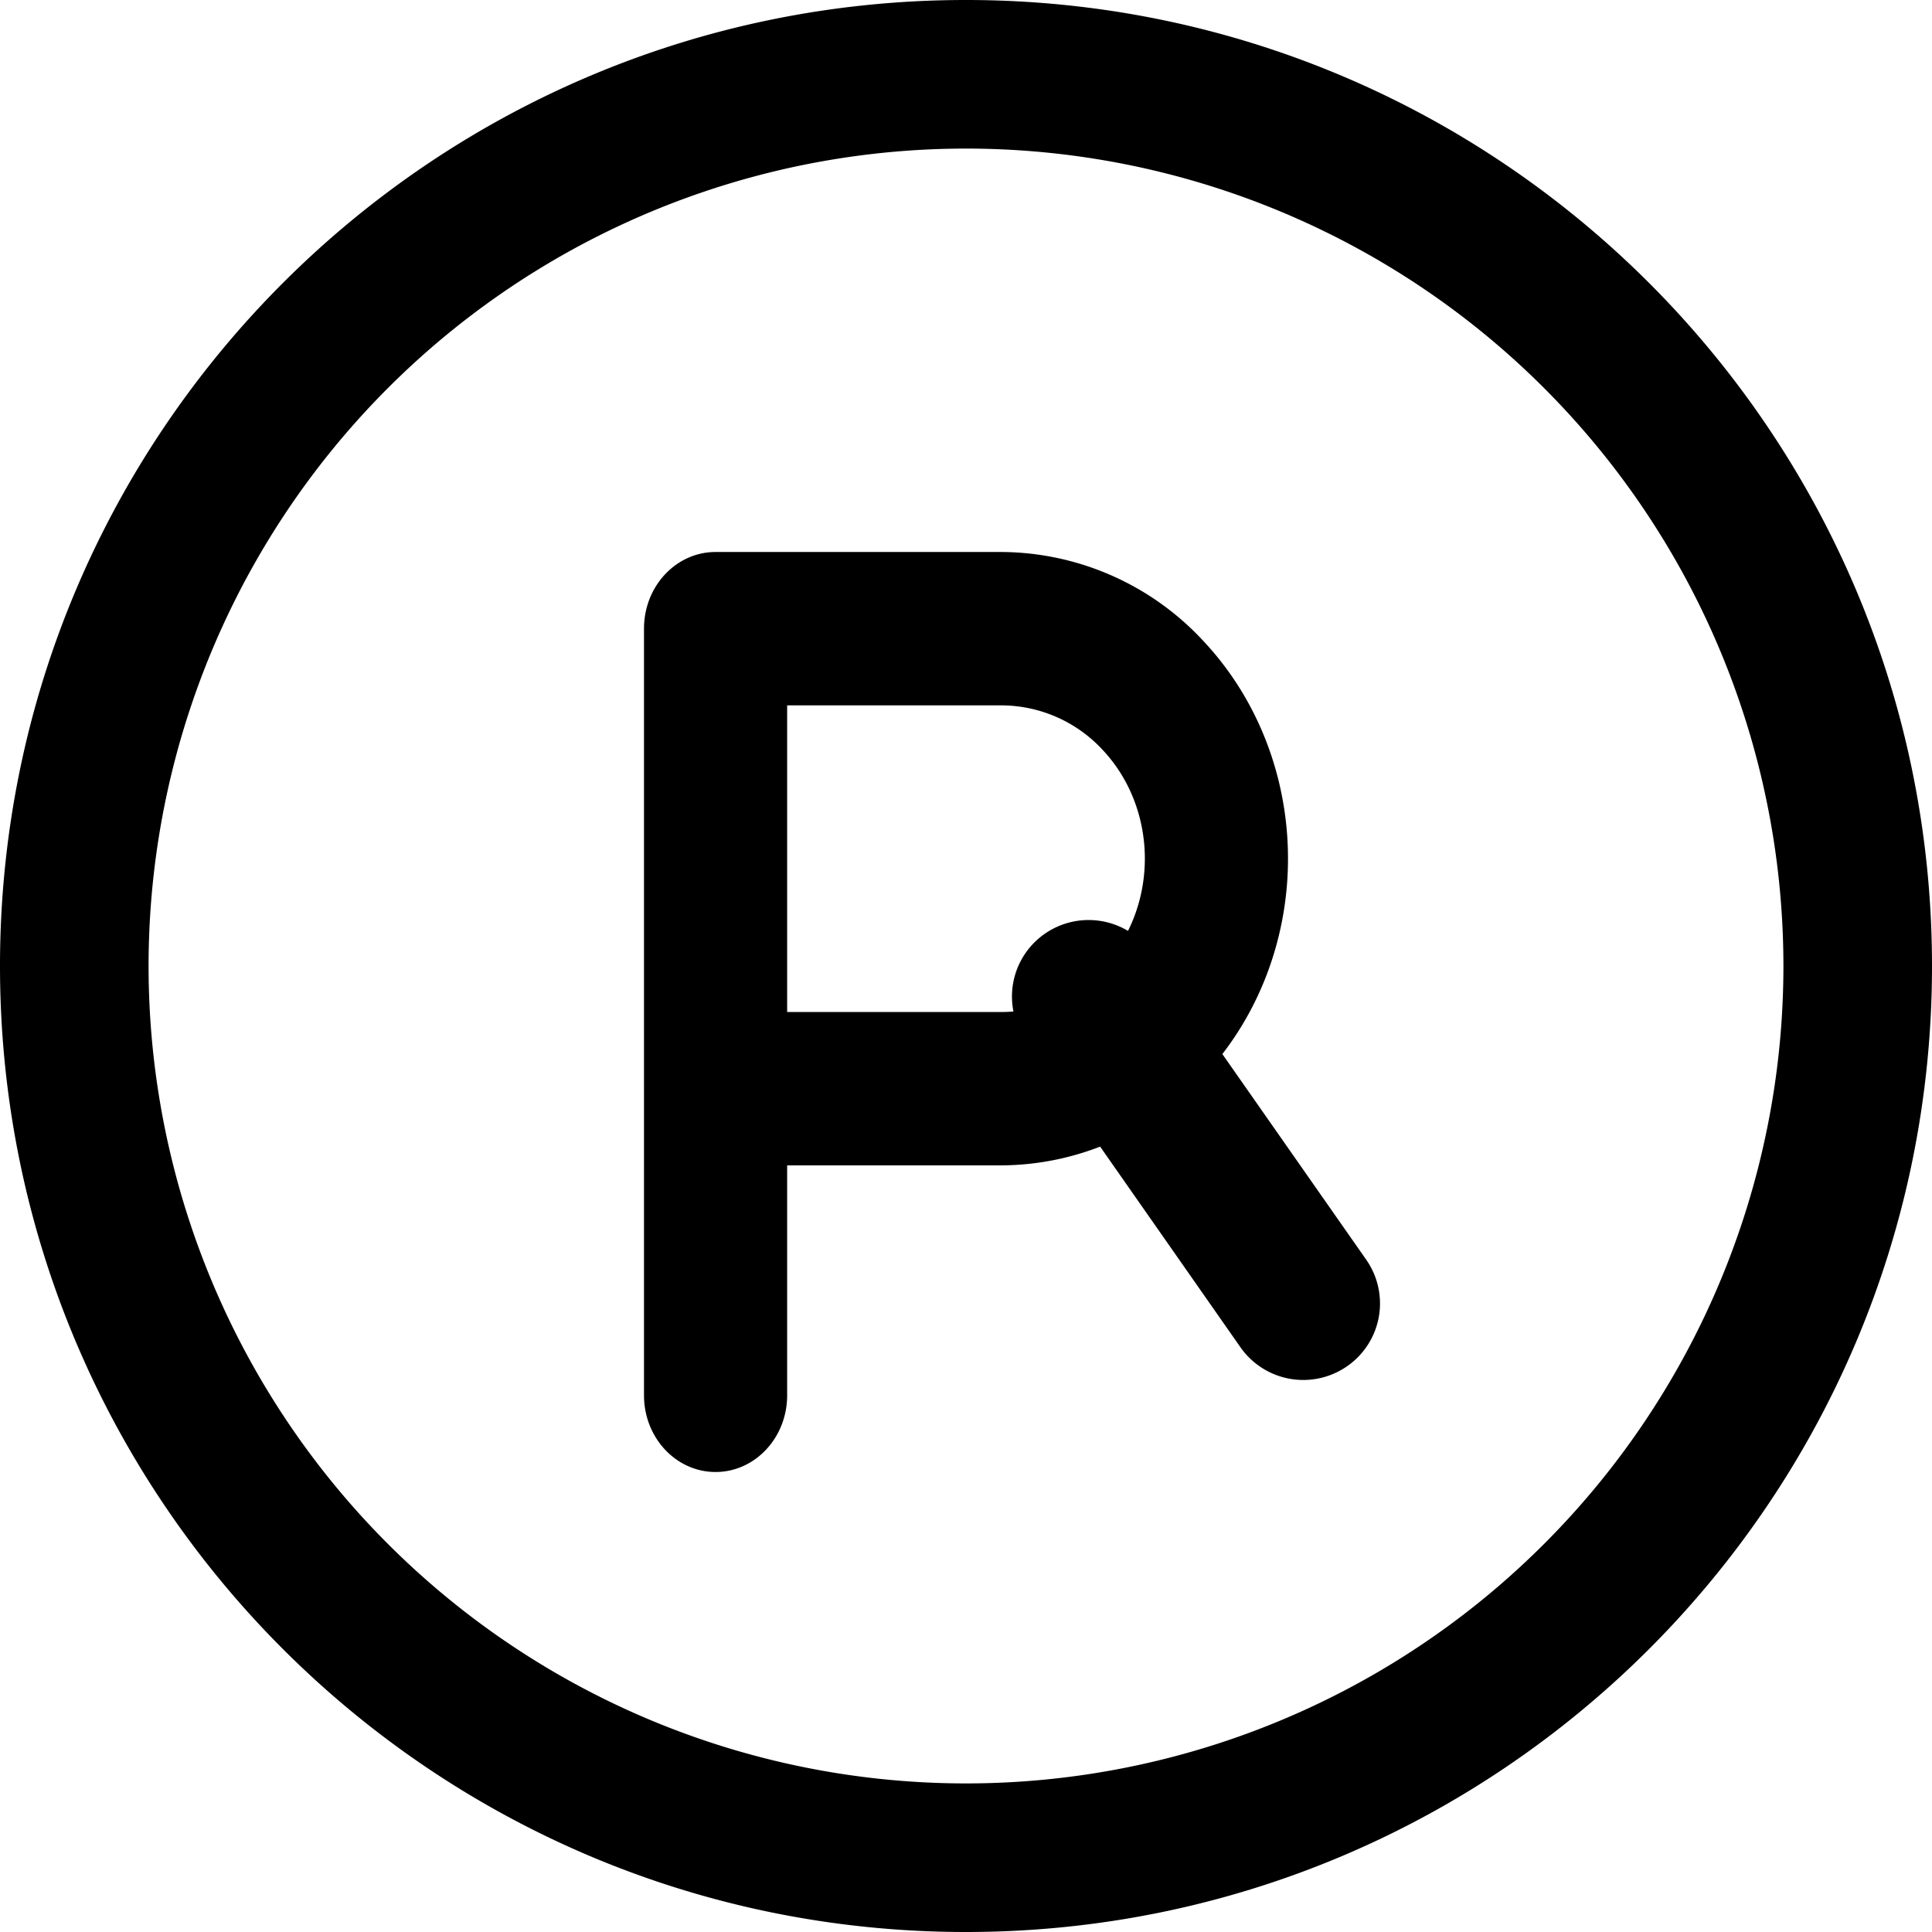
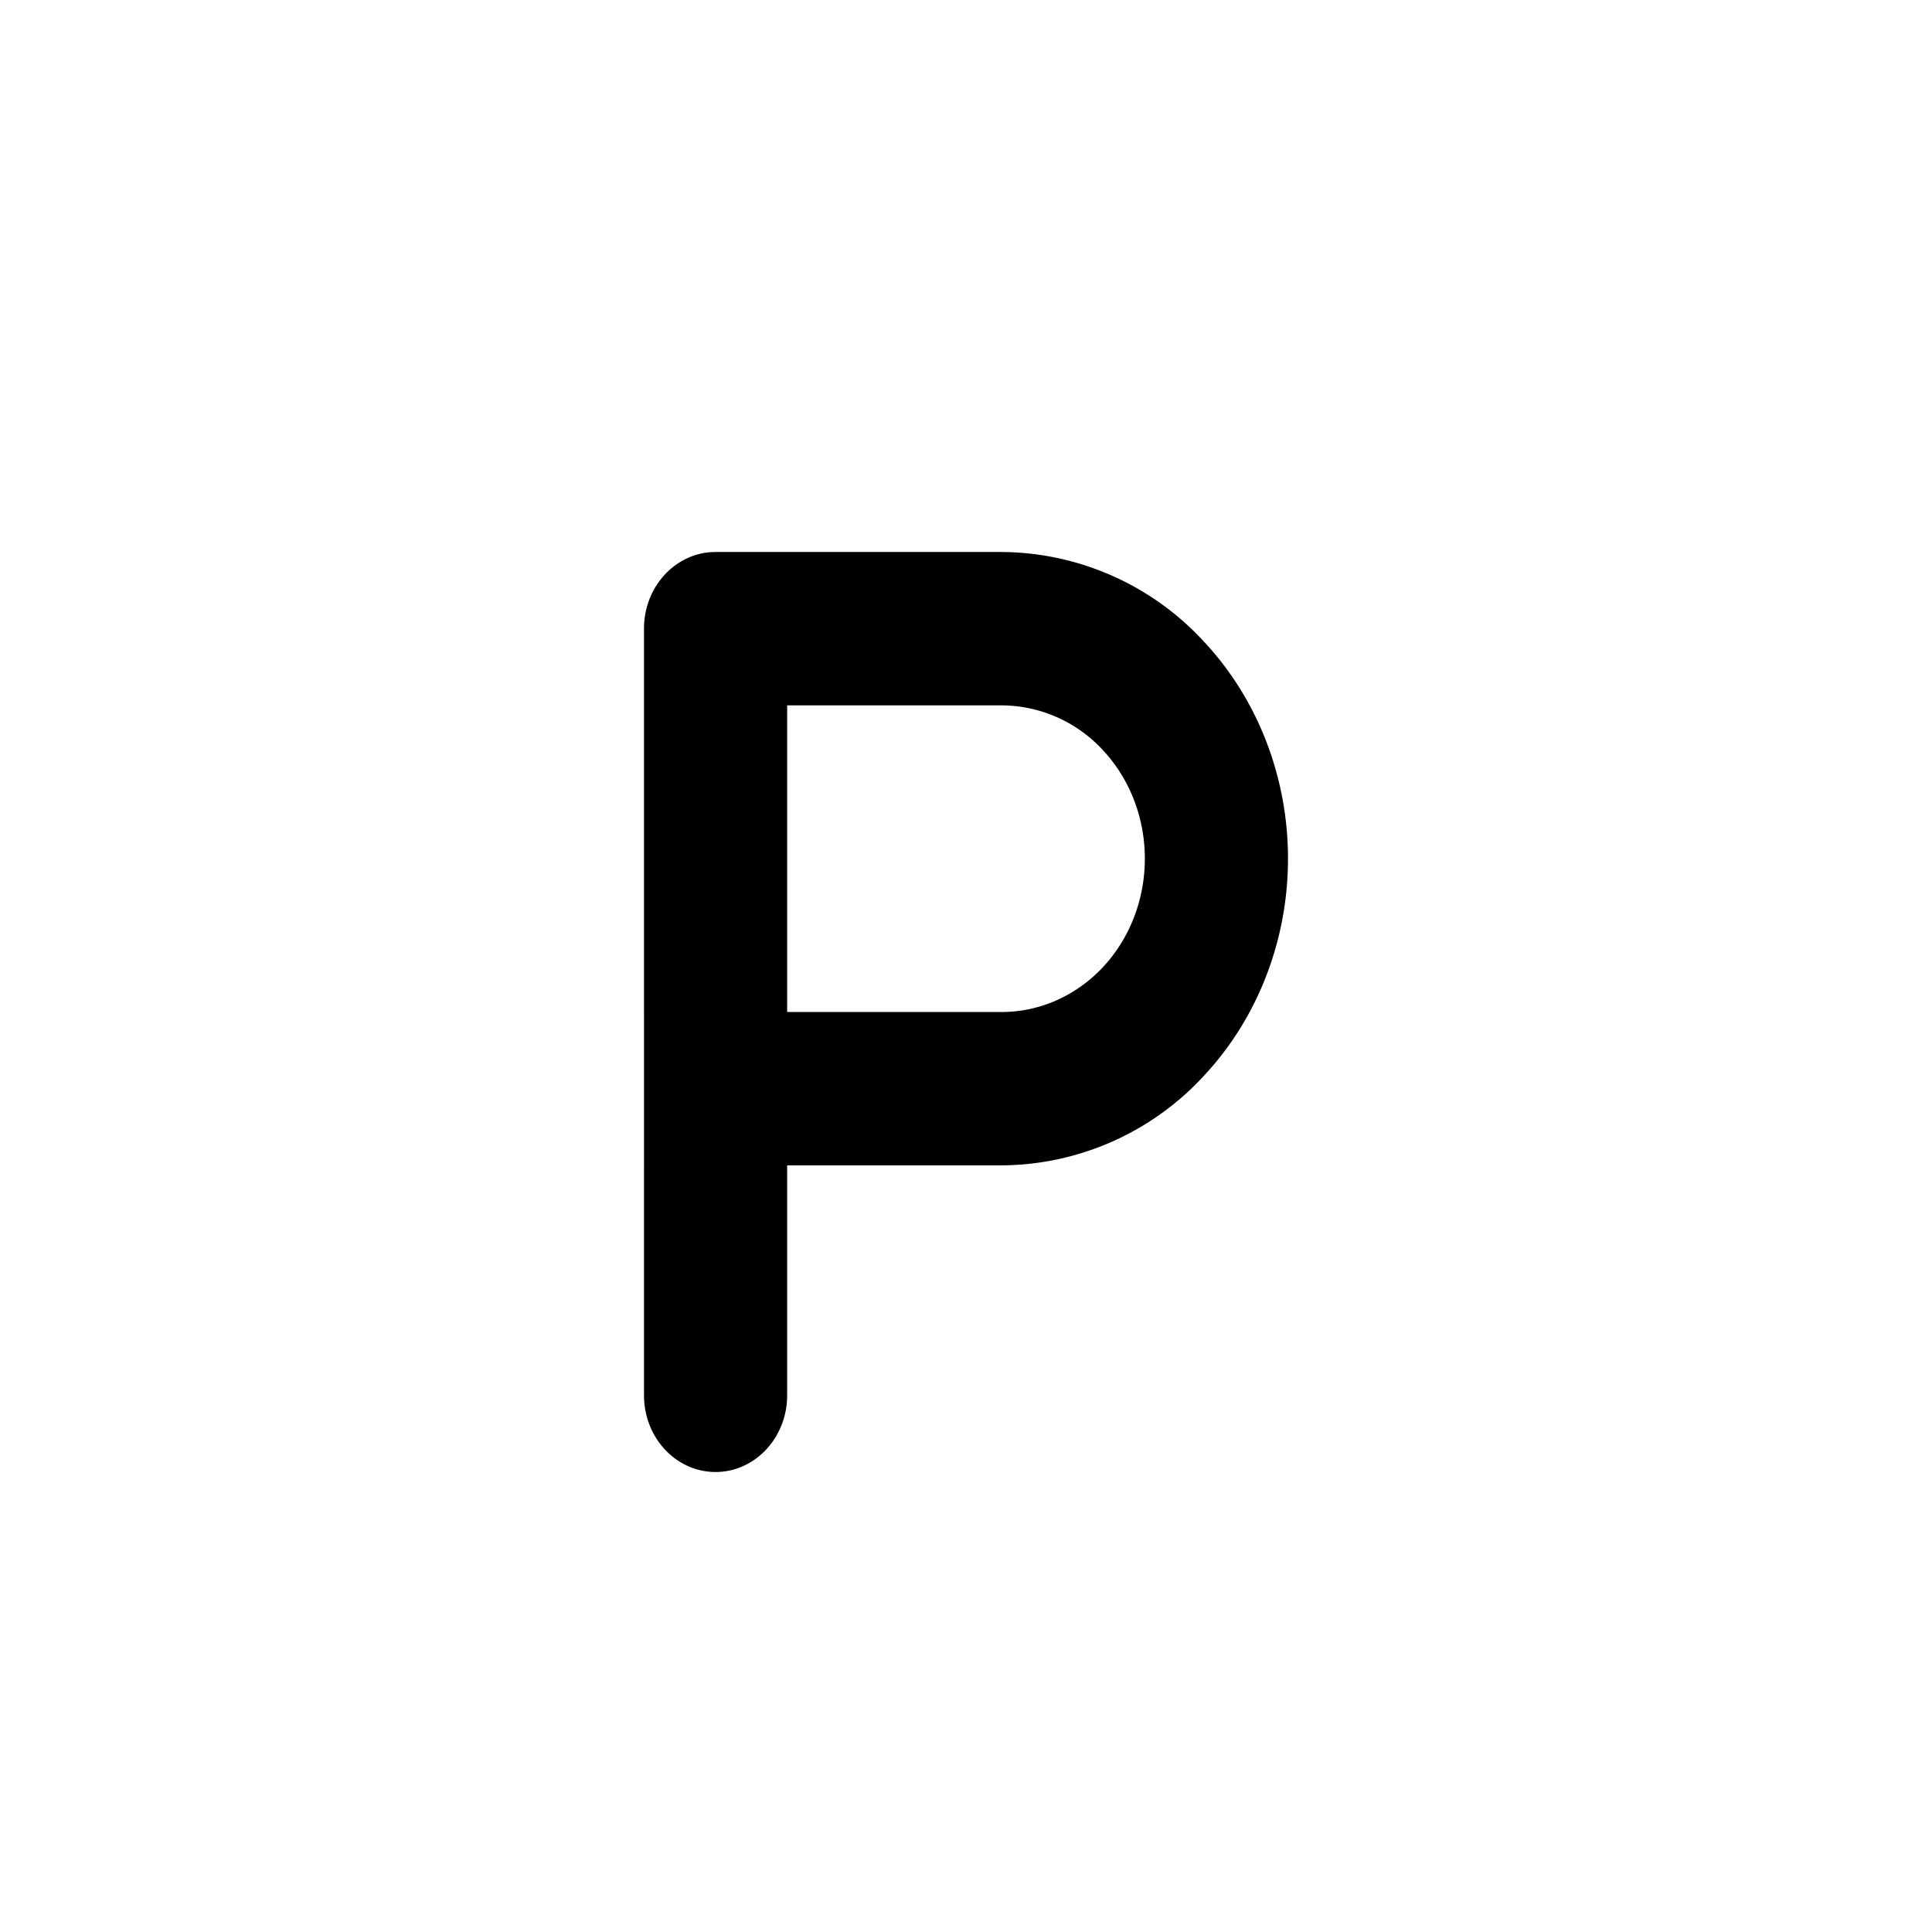
<svg xmlns="http://www.w3.org/2000/svg" width="21" height="21" viewBox="0 0 21 21">
  <g fill="#000" fill-rule="evenodd">
-     <path d="M10.5 1.615a8.885 8.885 0 1 0 0 17.77 8.885 8.885 0 0 0 0-17.77zM0 10.5C0 4.701 4.701 0 10.5 0S21 4.701 21 10.5 16.299 21 10.5 21 0 16.299 0 10.5z" />
    <path d="M7 6.833c0-.46.348-.833.778-.833h3.11a3.01 3.01 0 0 1 2.2.976c.584.625.912 1.473.912 2.357 0 .884-.328 1.732-.911 2.357a3.01 3.01 0 0 1-2.2.977H8.556v2.5c0 .46-.349.833-.778.833-.43 0-.778-.373-.778-.833V6.833zM8.556 11h2.333c.412 0 .808-.176 1.1-.488.292-.313.455-.737.455-1.179 0-.442-.163-.866-.455-1.178a1.505 1.505 0 0 0-1.1-.488H8.556V11z" />
-     <path d="M11.356 10.15a.834.834 0 0 1 1.16.206l2.334 3.336a.83.83 0 0 1-.207 1.158.834.834 0 0 1-1.16-.206l-2.333-3.336a.83.83 0 0 1 .206-1.158z" />
  </g>
</svg>